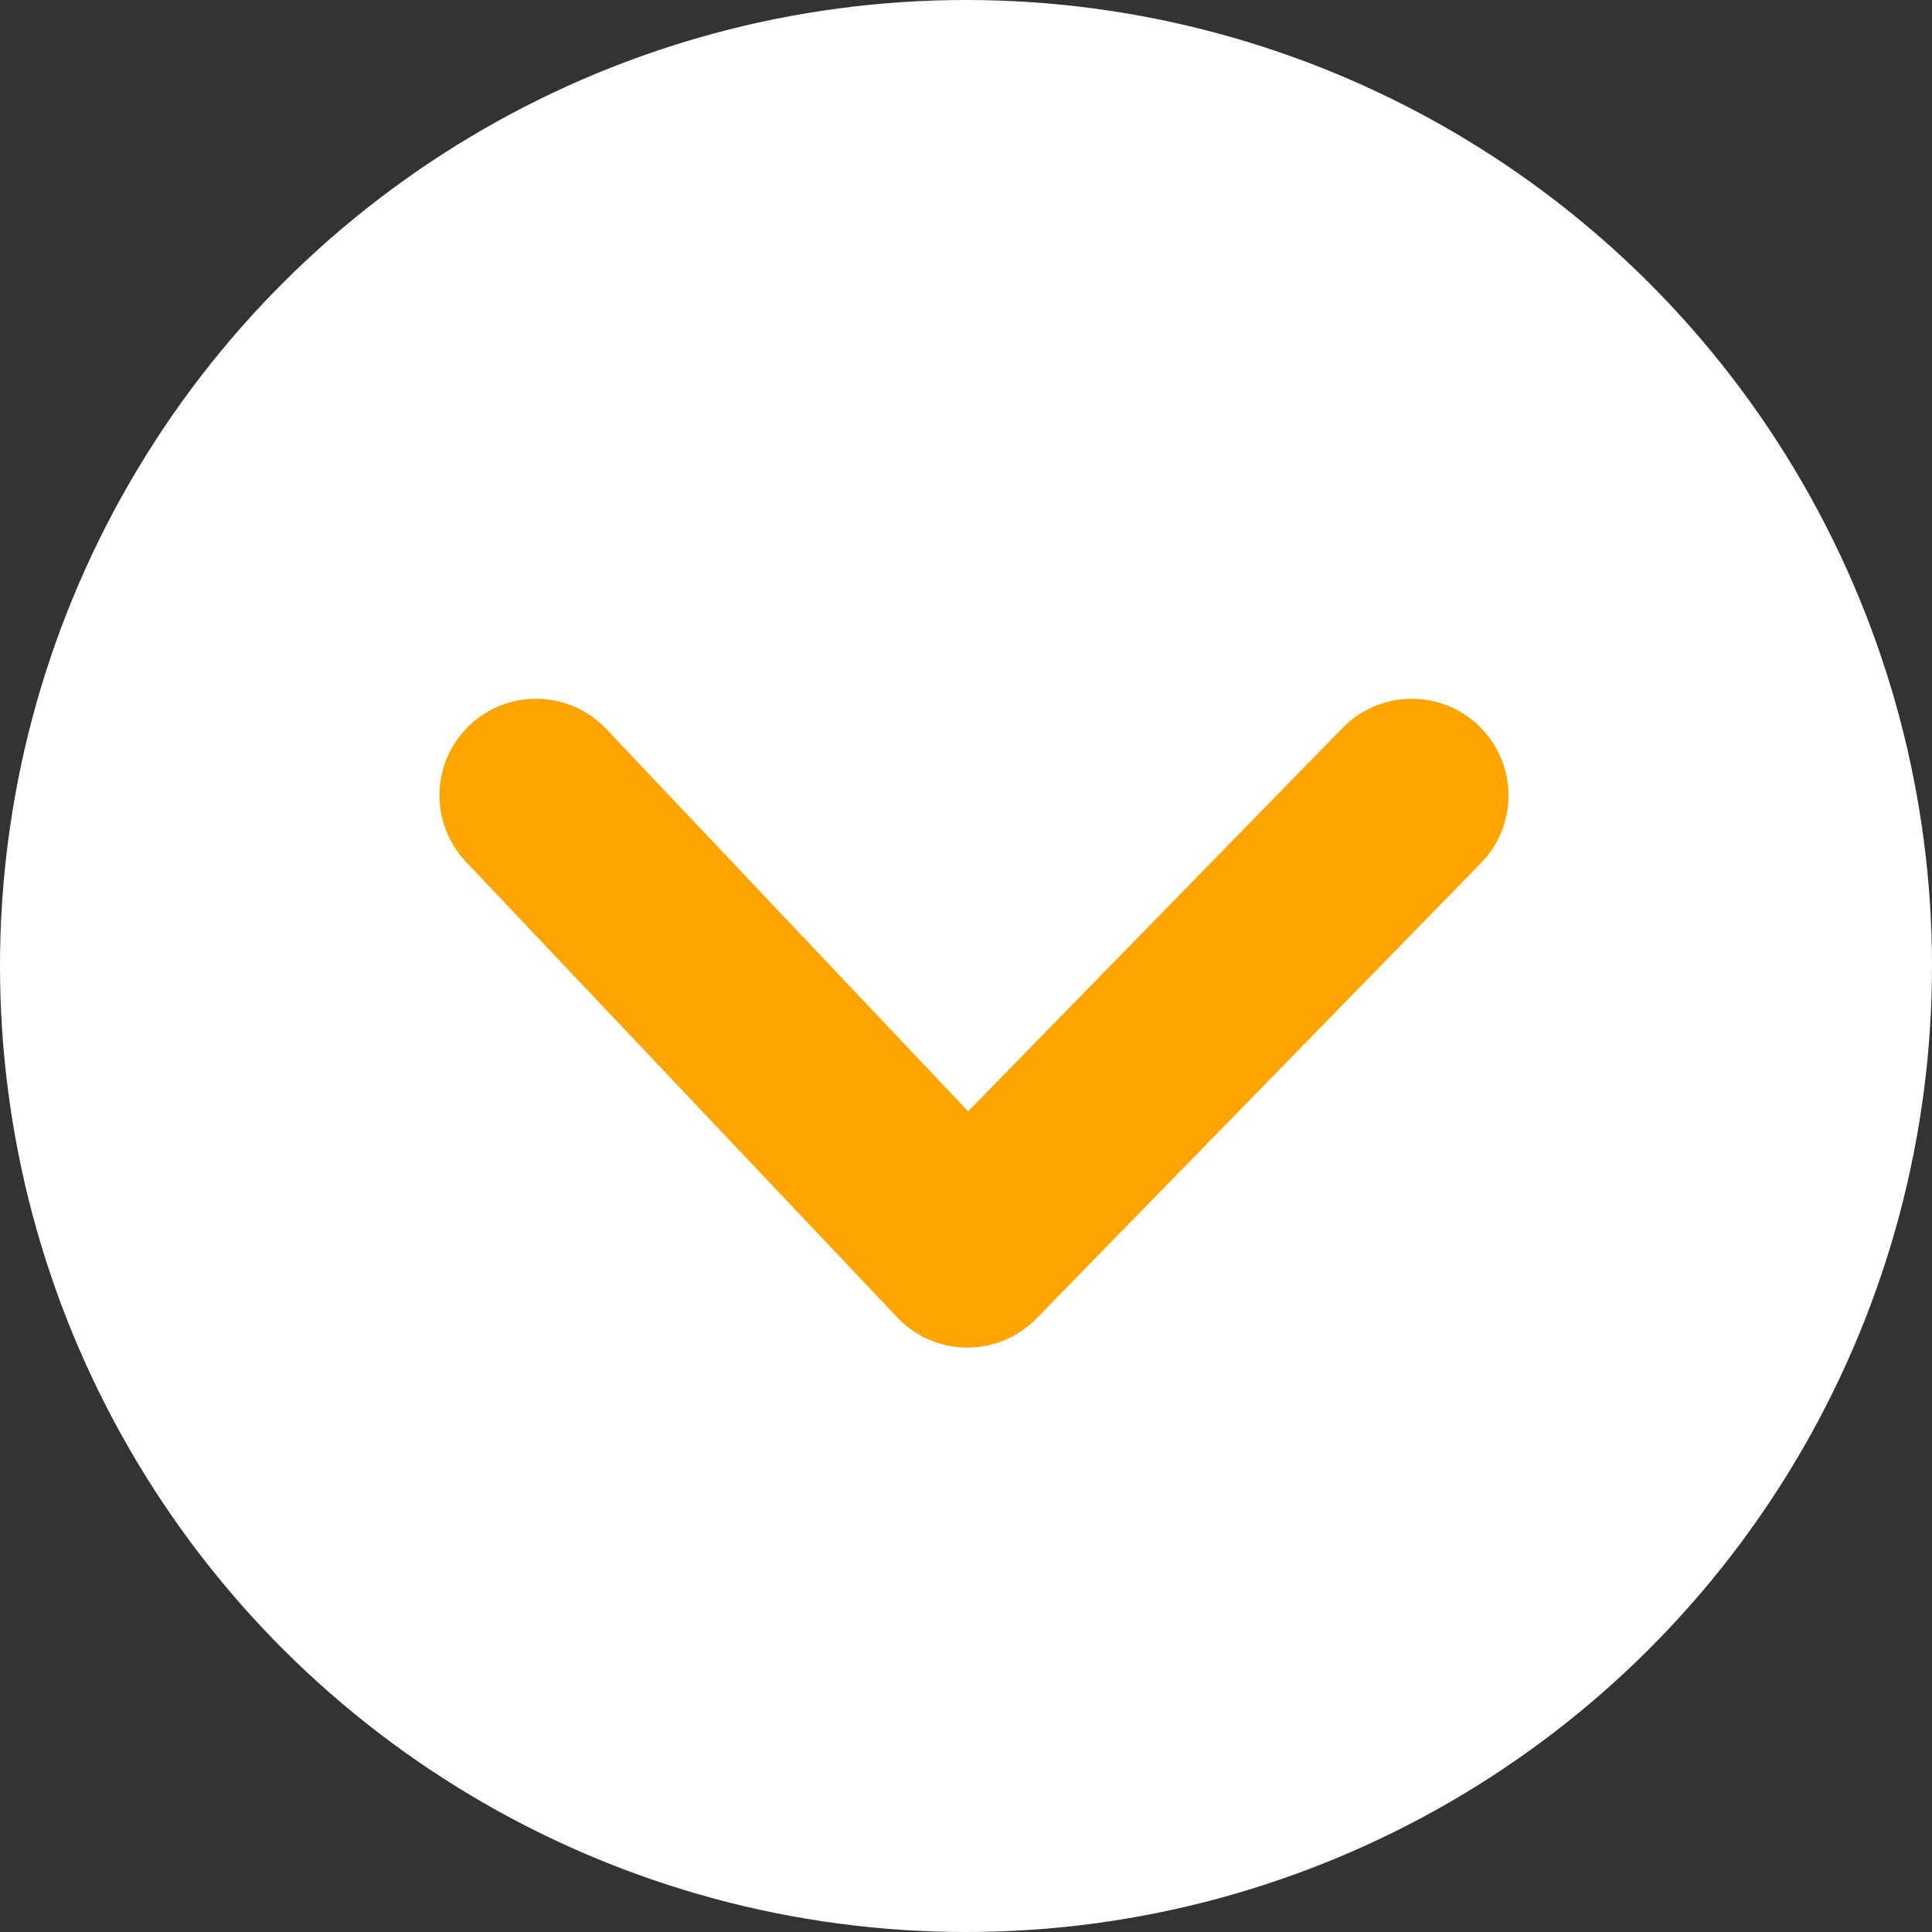
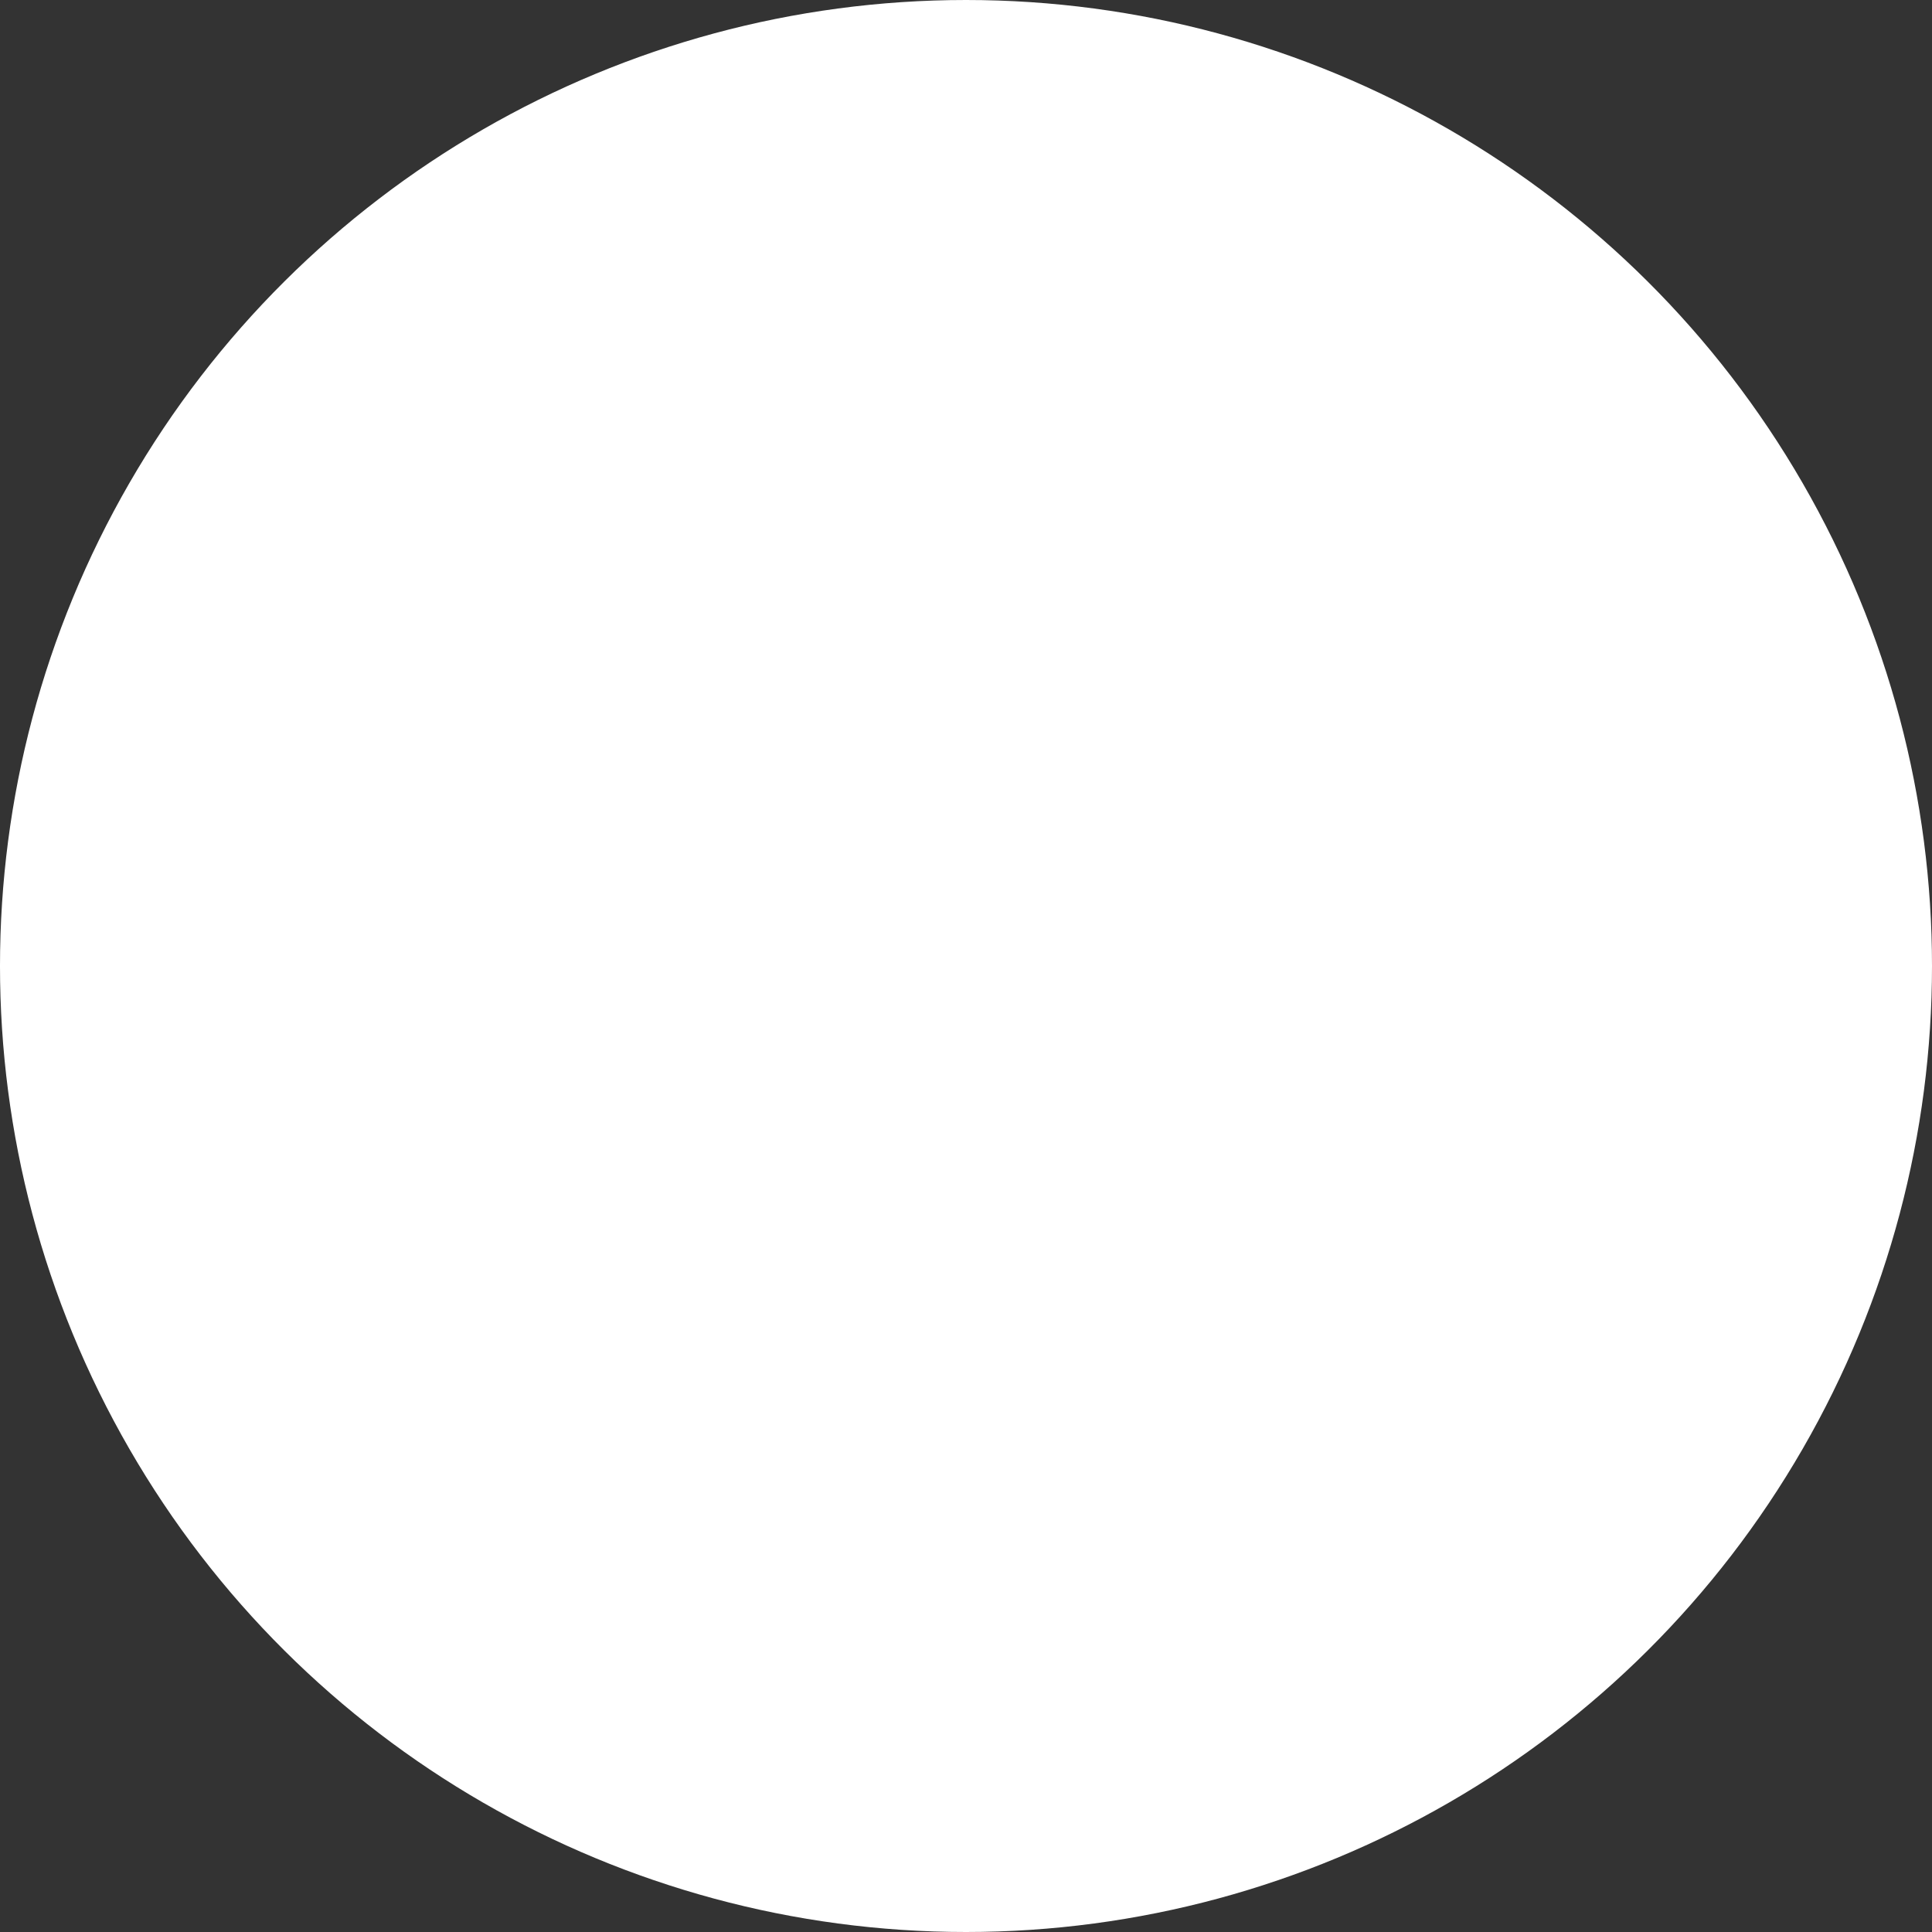
<svg xmlns="http://www.w3.org/2000/svg" width="19.998" height="19.998" viewBox="0 0 19.998 19.998">
  <rect x="0" y="0" width="19.998" height="19.998" fill="#333333" stroke="none" />
  <g transform="translate(1363.998 -871) rotate(90)">
    <g transform="translate(871 1344)">
      <circle cx="9.999" cy="9.999" r="9.999" fill="#fff" />
    </g>
-     <path d="M1412.5,3968.064a1,1,0,0,1-.687-1.726l3.958-3.746-3.969-3.877a1,1,0,0,1,1.4-1.431l4.713,4.6a1,1,0,0,1-.011,1.442l-4.713,4.461A1,1,0,0,1,1412.5,3968.064Z" transform="translate(-533.268 -2608.615)" fill="#fca500" />
  </g>
</svg>